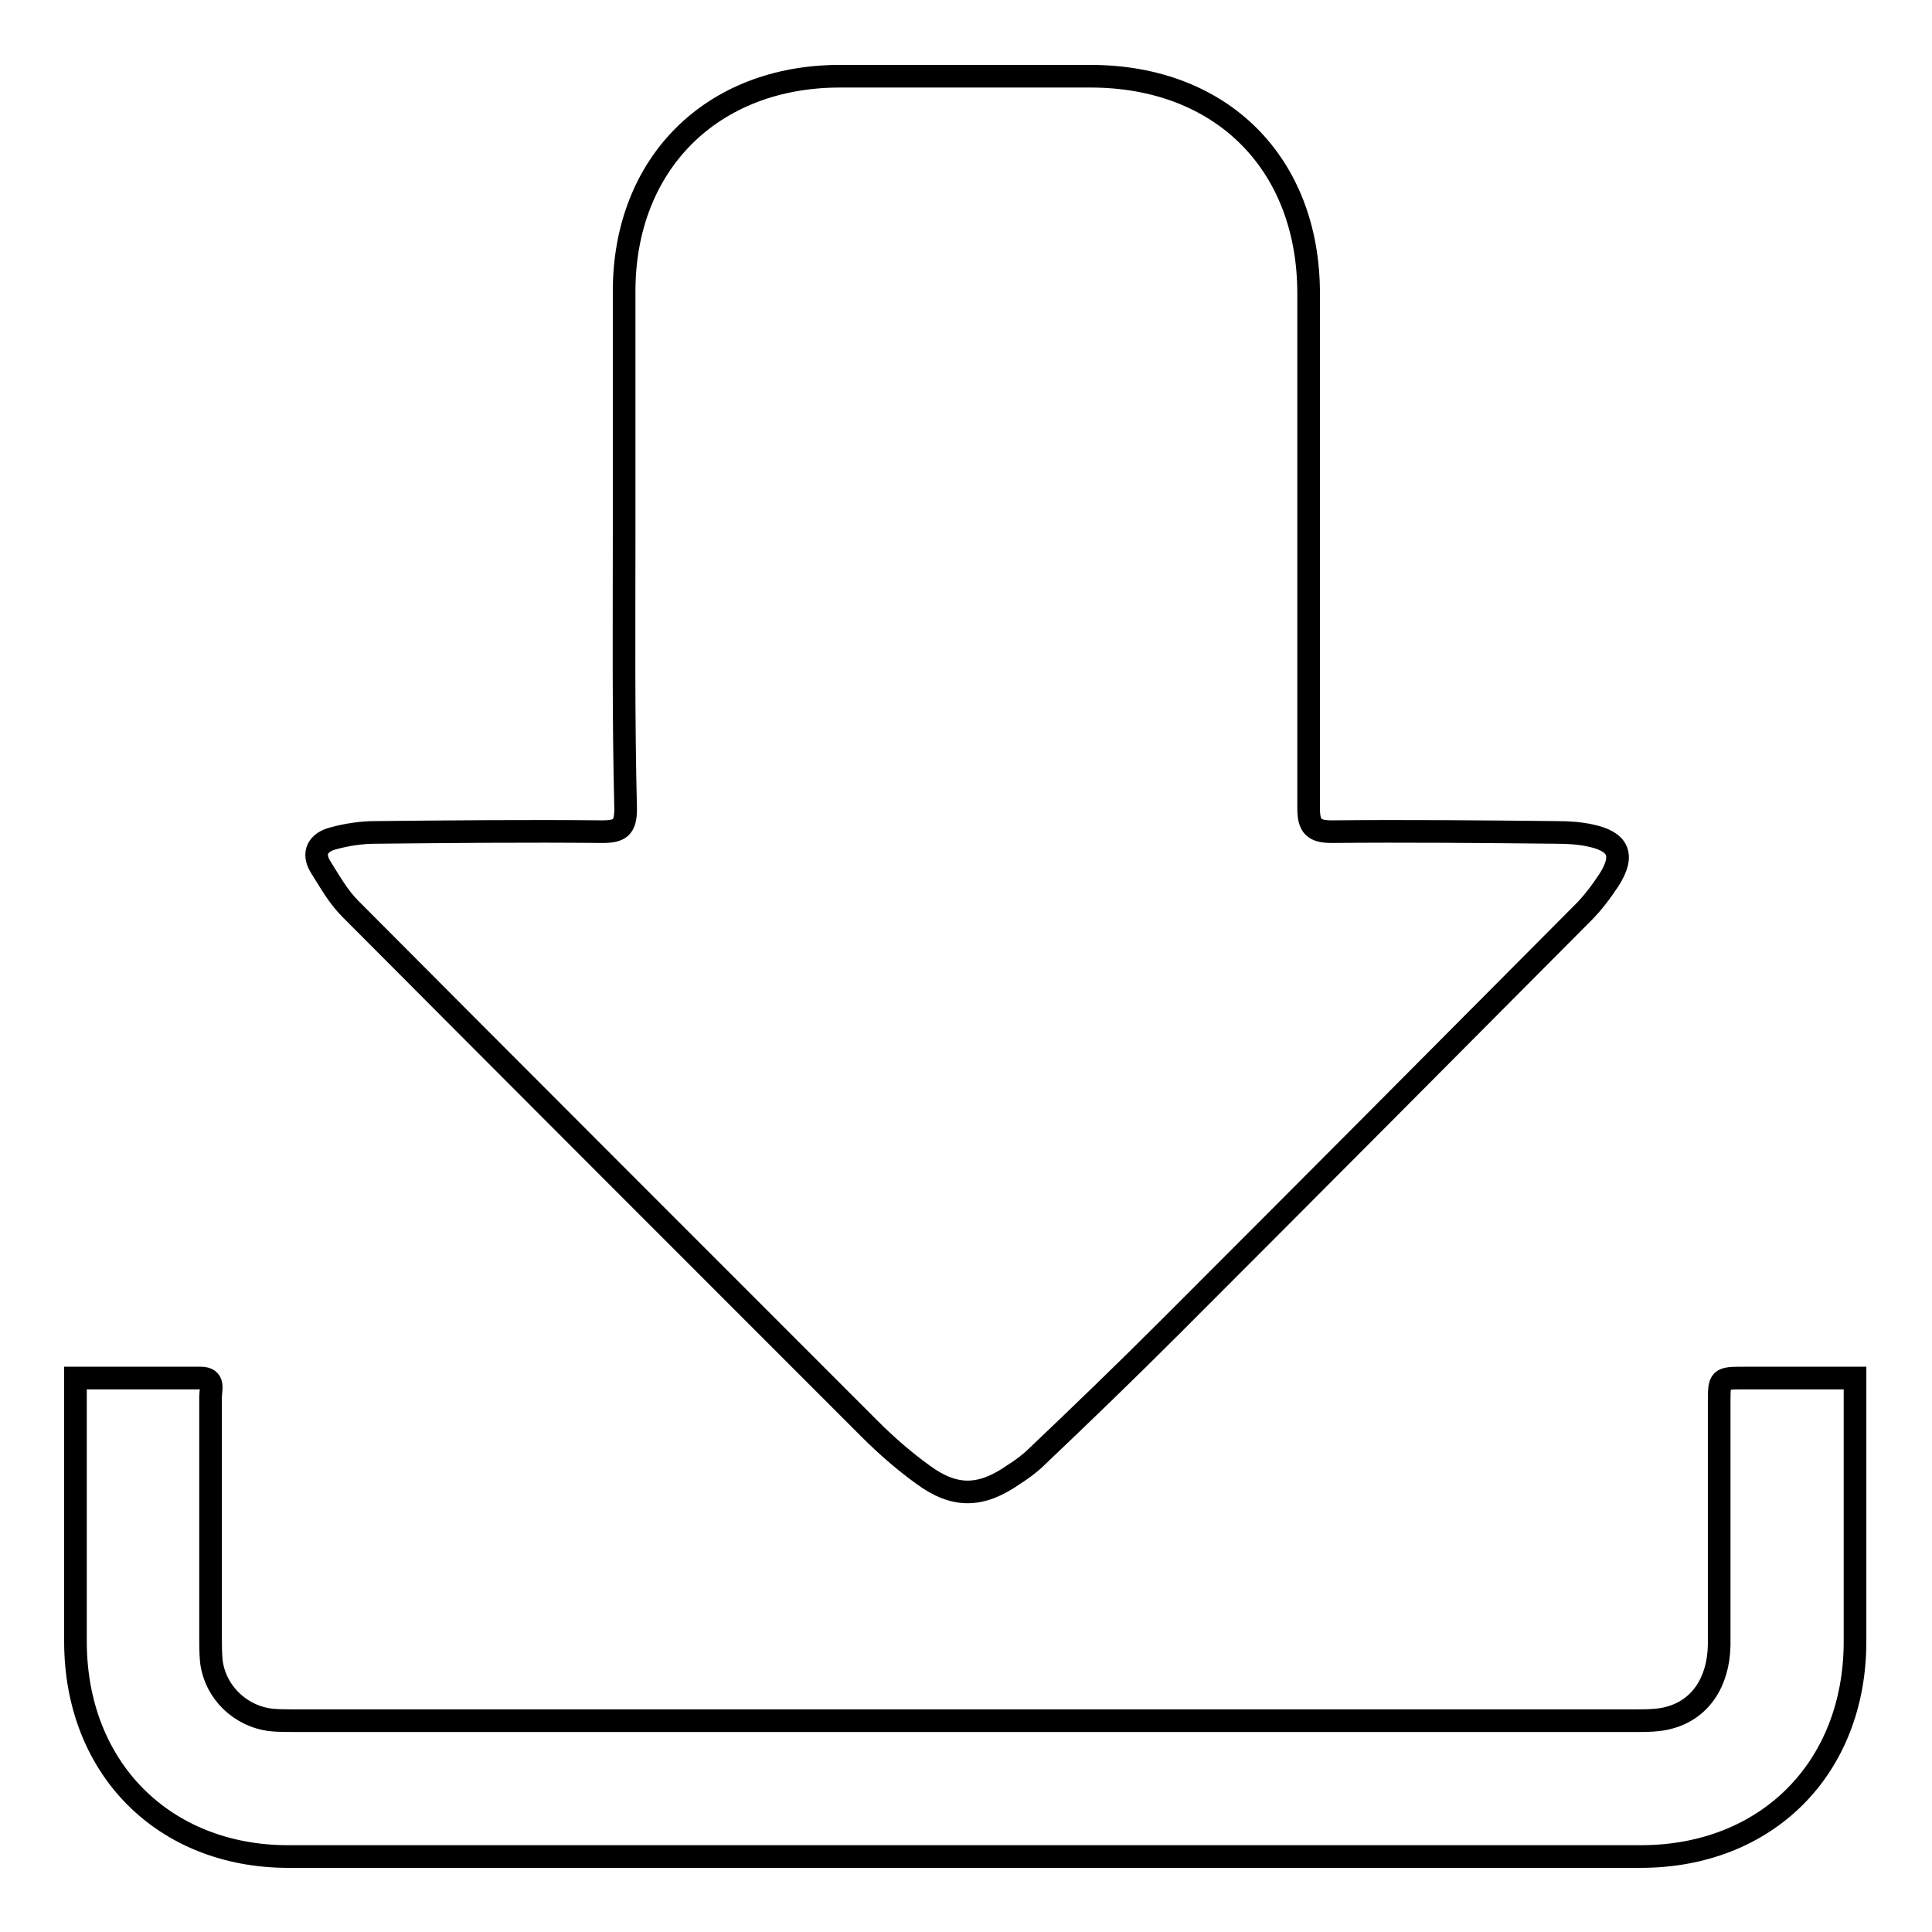
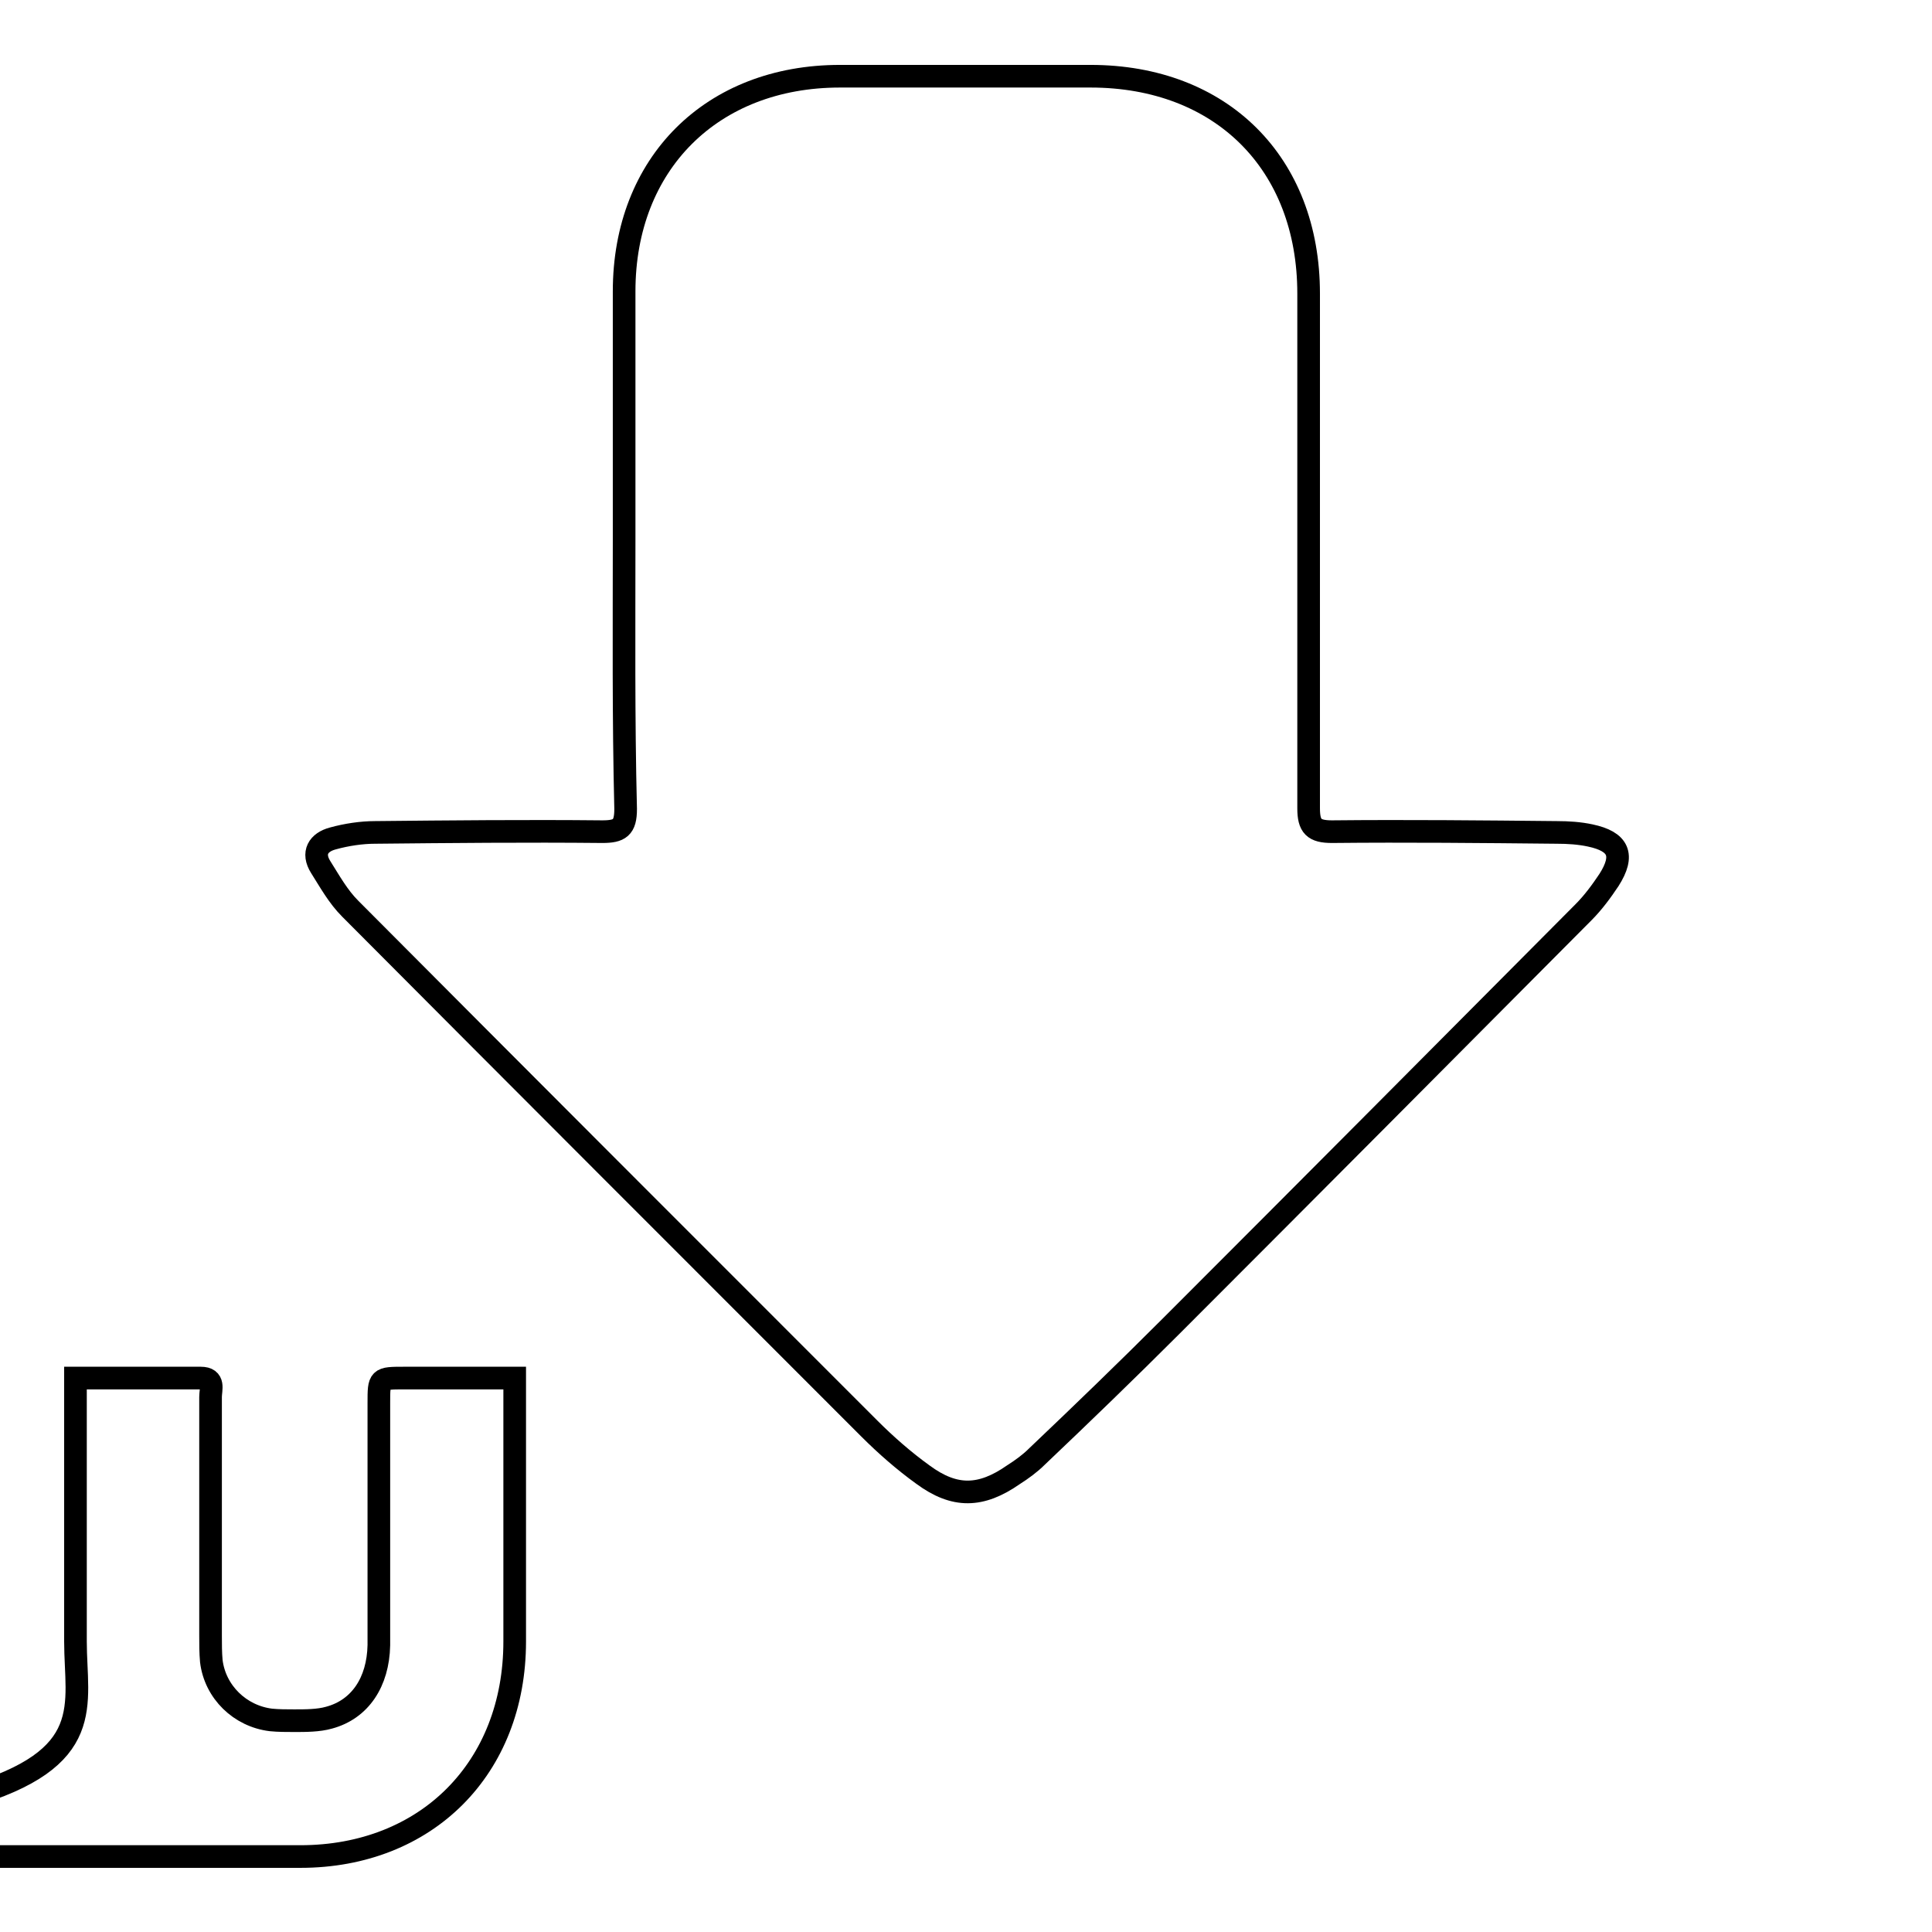
<svg xmlns="http://www.w3.org/2000/svg" version="1.1" x="0px" y="0px" viewBox="0 0 256 256" enable-background="new 0 0 256 256" xml:space="preserve">
  <g>
    <g>
-       <path stroke-width="3" fill-opacity="0" stroke="#000000" d="M82.7,71.5c0-11,0-21.9,0-32.9c0-16.9,11.6-28.5,28.6-28.5c11.1,0,22.1,0,33.2,0c17.3,0,28.9,11.5,28.9,28.8c0,22.7,0,45.4,0,68.2c0,2.4,0.7,3.1,3.1,3.1c9.9-0.1,19.8,0,29.8,0.1c1.5,0,3,0.1,4.4,0.4c3.8,0.8,4.6,2.6,2.5,5.9c-1,1.5-2.1,3-3.4,4.3c-18.2,18.3-36.3,36.5-54.6,54.8c-5.9,5.9-11.8,11.6-17.8,17.3c-0.9,0.9-2,1.7-3.1,2.4c-4.3,3-7.8,3.1-12,0c-2.5-1.8-4.9-3.9-7.1-6.1c-23-23-45.9-45.9-68.8-68.9c-1.6-1.6-2.7-3.6-3.9-5.5c-1.2-1.9-0.3-3.3,1.6-3.8c1.8-0.5,3.8-0.8,5.6-0.8c10-0.1,20-0.2,30.1-0.1c2.3,0,3.1-0.5,3.1-3C82.6,95.1,82.7,83.3,82.7,71.5z M10,182.6c5.7,0,11.1,0,16.6,0c1.9,0,1.3,1.5,1.3,2.5c0,10.5,0,21.1,0,31.6c0,1.1,0,2.3,0.1,3.4c0.5,4.1,3.8,7.3,7.9,7.8c1,0.1,2.1,0.1,3.1,0.1c59.2,0,118.4,0,177.6,0c1.5,0,3.2,0,4.6-0.4c4.1-1.1,6.5-4.7,6.6-9.6c0-10.7,0-21.4,0-32.1c0-3.3,0-3.3,3.4-3.3c4.8,0,9.5,0,14.6,0c0,1.2,0,2,0,2.8c0,10.7,0,21.4,0,32.1c0,16.8-11.7,28.5-28.4,28.5c-59.7,0-119.4,0-179.2,0C21.7,246,10,234.3,10,217.5c0-10.7,0-21.4,0-32.1C10,184.6,10,183.7,10,182.6z" />
+       <path stroke-width="3" fill-opacity="0" stroke="#000000" d="M82.7,71.5c0-11,0-21.9,0-32.9c0-16.9,11.6-28.5,28.6-28.5c11.1,0,22.1,0,33.2,0c17.3,0,28.9,11.5,28.9,28.8c0,22.7,0,45.4,0,68.2c0,2.4,0.7,3.1,3.1,3.1c9.9-0.1,19.8,0,29.8,0.1c1.5,0,3,0.1,4.4,0.4c3.8,0.8,4.6,2.6,2.5,5.9c-1,1.5-2.1,3-3.4,4.3c-18.2,18.3-36.3,36.5-54.6,54.8c-5.9,5.9-11.8,11.6-17.8,17.3c-0.9,0.9-2,1.7-3.1,2.4c-4.3,3-7.8,3.1-12,0c-2.5-1.8-4.9-3.9-7.1-6.1c-23-23-45.9-45.9-68.8-68.9c-1.6-1.6-2.7-3.6-3.9-5.5c-1.2-1.9-0.3-3.3,1.6-3.8c1.8-0.5,3.8-0.8,5.6-0.8c10-0.1,20-0.2,30.1-0.1c2.3,0,3.1-0.5,3.1-3C82.6,95.1,82.7,83.3,82.7,71.5z M10,182.6c5.7,0,11.1,0,16.6,0c1.9,0,1.3,1.5,1.3,2.5c0,10.5,0,21.1,0,31.6c0,1.1,0,2.3,0.1,3.4c0.5,4.1,3.8,7.3,7.9,7.8c1,0.1,2.1,0.1,3.1,0.1c1.5,0,3.2,0,4.6-0.4c4.1-1.1,6.5-4.7,6.6-9.6c0-10.7,0-21.4,0-32.1c0-3.3,0-3.3,3.4-3.3c4.8,0,9.5,0,14.6,0c0,1.2,0,2,0,2.8c0,10.7,0,21.4,0,32.1c0,16.8-11.7,28.5-28.4,28.5c-59.7,0-119.4,0-179.2,0C21.7,246,10,234.3,10,217.5c0-10.7,0-21.4,0-32.1C10,184.6,10,183.7,10,182.6z" />
    </g>
  </g>
</svg>